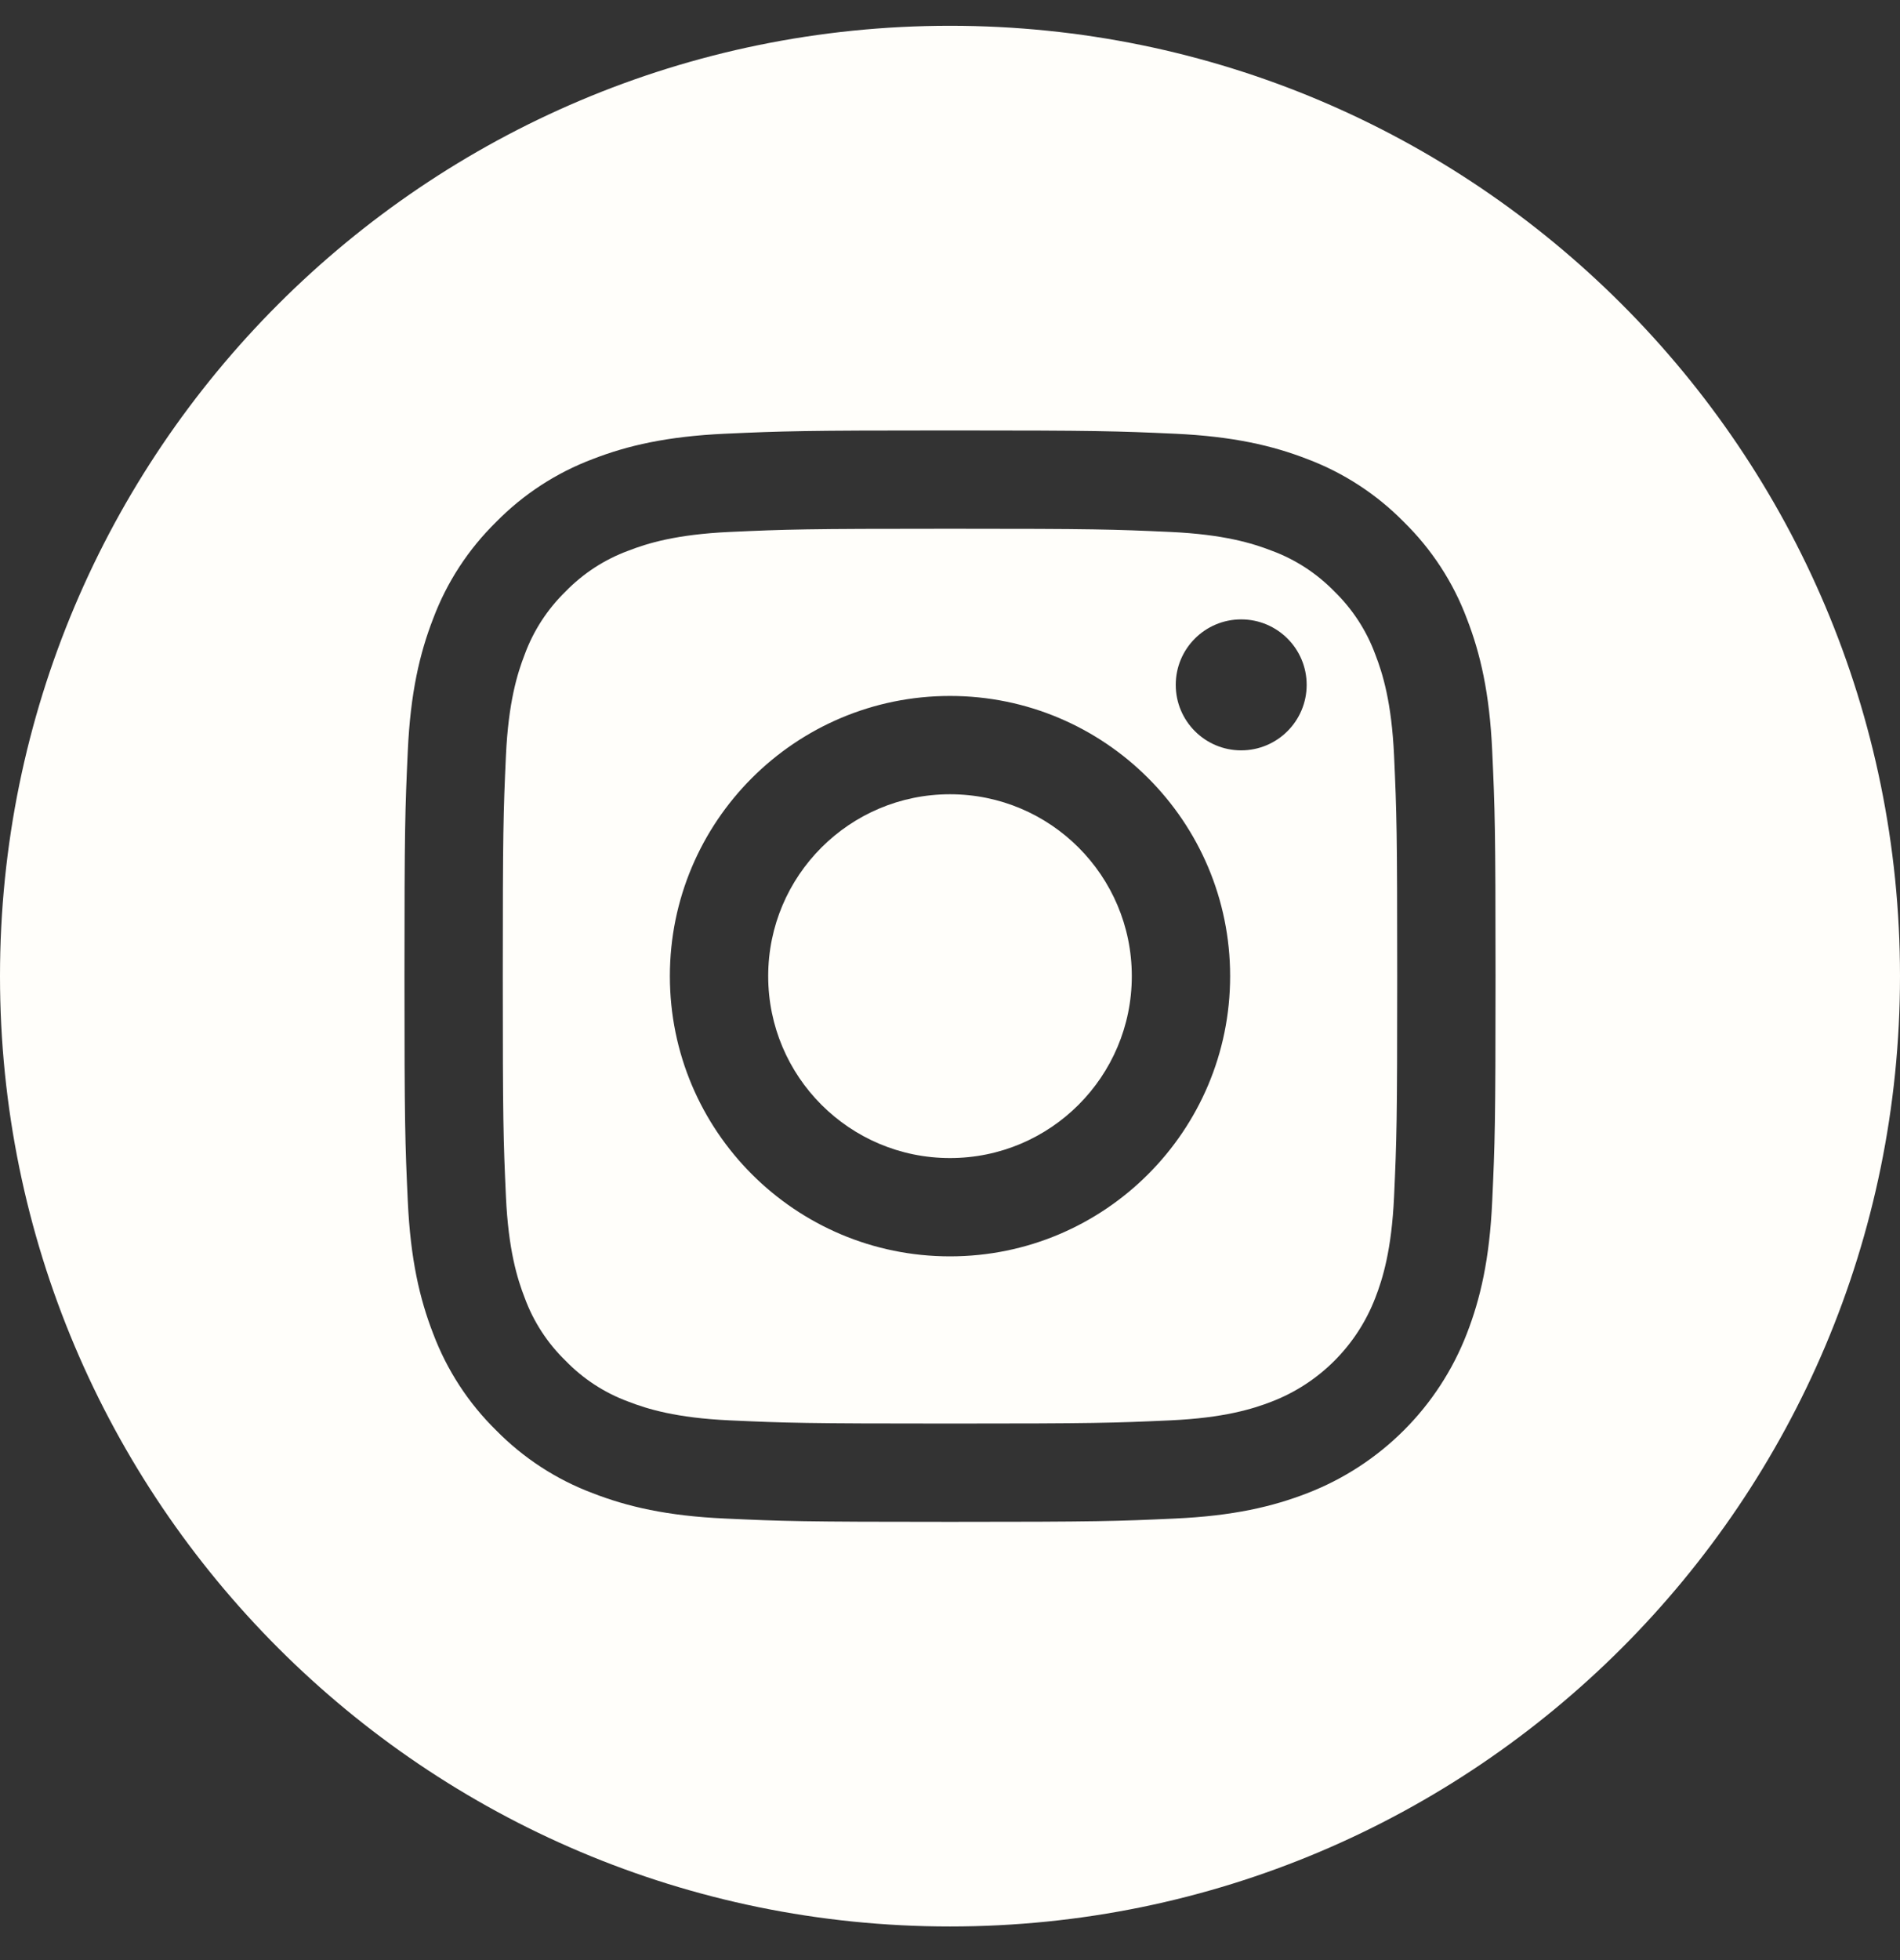
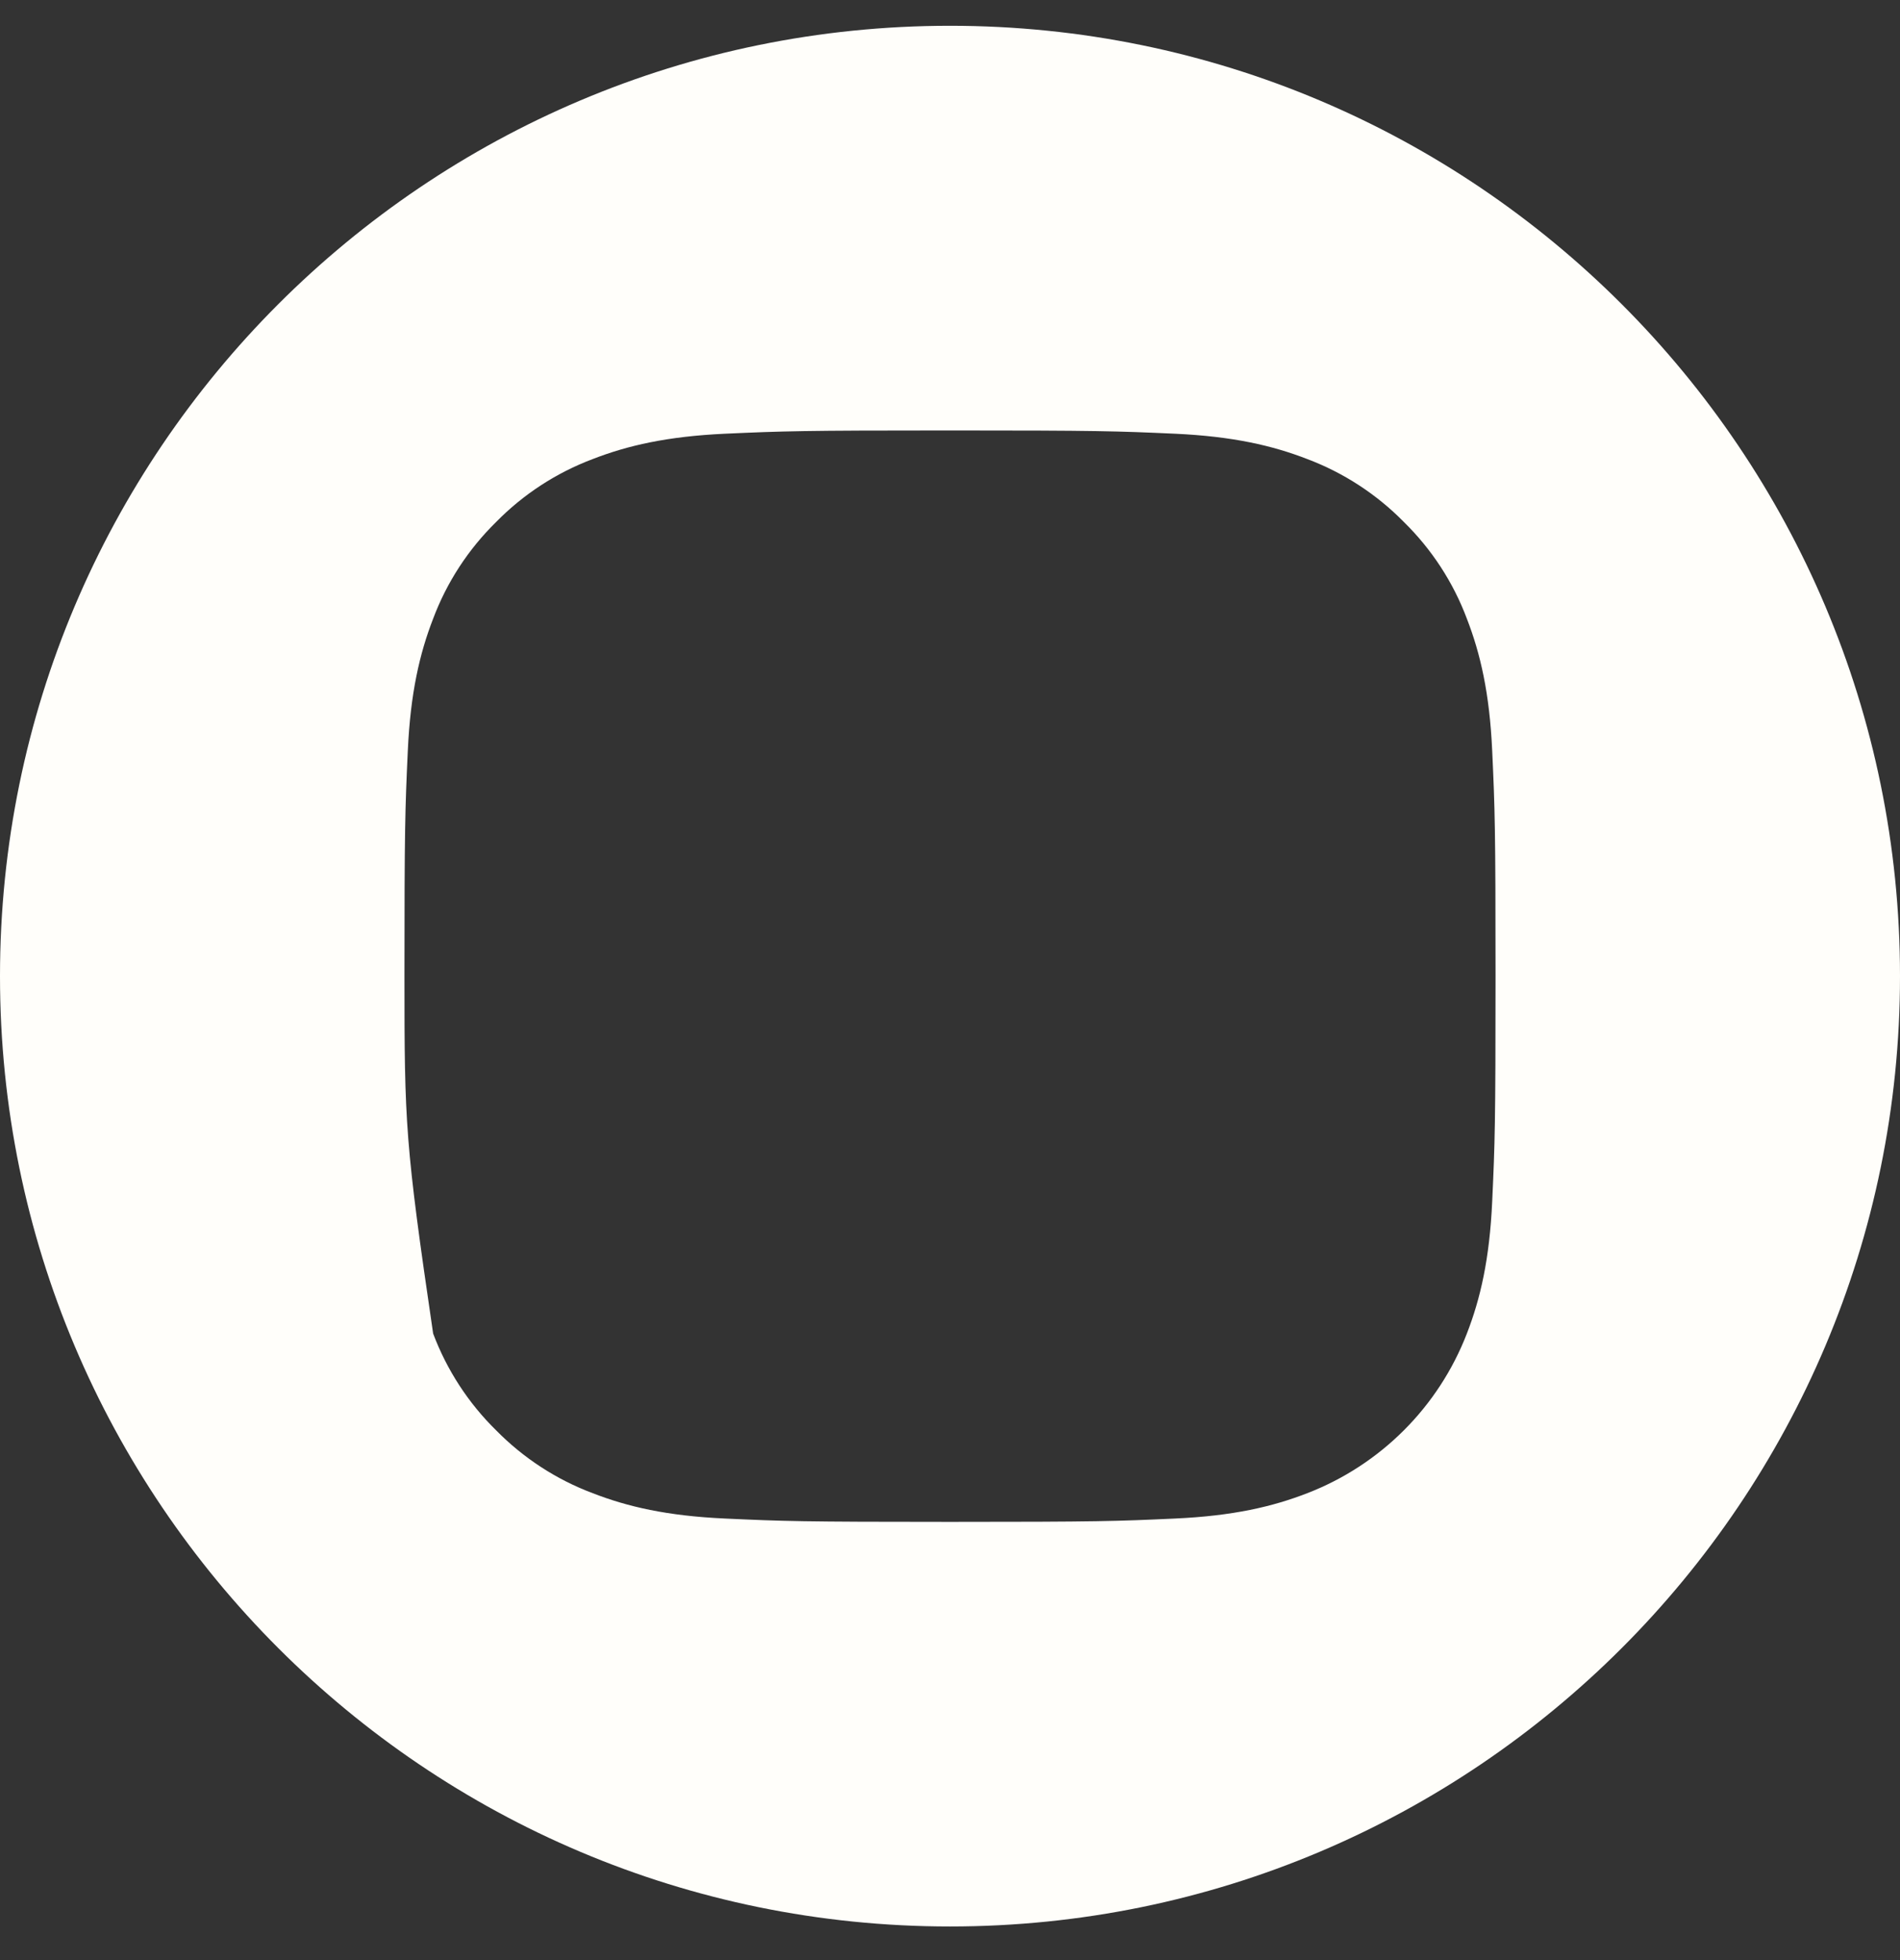
<svg xmlns="http://www.w3.org/2000/svg" width="32" height="33" viewBox="0 0 32 33" fill="none">
  <rect x="0" y="0" width="32" height="33" fill="#333333" stroke="none" />
  <g clip-path="url(#clip0_2054_537)">
-     <path d="M19.062 16.434C19.062 18.126 17.691 19.497 16 19.497C14.309 19.497 12.938 18.126 12.938 16.434C12.938 14.743 14.309 13.372 16 13.372C17.691 13.372 19.062 14.743 19.062 16.434Z" fill="#FFFEFA" />
-     <path d="M23.162 11.016C23.015 10.617 22.78 10.256 22.475 9.959C22.178 9.654 21.818 9.419 21.419 9.272C21.095 9.146 20.608 8.997 19.713 8.956C18.744 8.912 18.453 8.902 16 8.902C13.547 8.902 13.256 8.912 12.287 8.956C11.392 8.997 10.905 9.146 10.582 9.272C10.182 9.419 9.821 9.654 9.525 9.959C9.22 10.256 8.985 10.617 8.838 11.016C8.712 11.34 8.562 11.826 8.521 12.722C8.477 13.691 8.468 13.981 8.468 16.435C8.468 18.888 8.477 19.178 8.521 20.147C8.562 21.043 8.712 21.529 8.838 21.853C8.985 22.252 9.22 22.613 9.525 22.909C9.821 23.215 10.182 23.45 10.581 23.597C10.905 23.723 11.392 23.872 12.287 23.913C13.256 23.957 13.546 23.967 16 23.967C18.453 23.967 18.744 23.957 19.712 23.913C20.608 23.872 21.095 23.723 21.419 23.597C22.22 23.288 22.853 22.654 23.162 21.853C23.288 21.529 23.438 21.043 23.479 20.147C23.523 19.178 23.532 18.888 23.532 16.435C23.532 13.981 23.523 13.691 23.479 12.722C23.438 11.826 23.288 11.34 23.162 11.016ZM16 21.152C13.394 21.152 11.282 19.04 11.282 16.434C11.282 13.829 13.394 11.717 16 11.717C18.605 11.717 20.718 13.829 20.718 16.434C20.718 19.04 18.605 21.152 16 21.152ZM20.904 12.633C20.295 12.633 19.802 12.139 19.802 11.53C19.802 10.921 20.295 10.428 20.904 10.428C21.513 10.428 22.007 10.921 22.007 11.53C22.007 12.139 21.513 12.633 20.904 12.633Z" fill="#FFFEFA" />
-     <path d="M16 0.434C7.165 0.434 0 7.599 0 16.434C0 25.27 7.165 32.434 16 32.434C24.835 32.434 32 25.27 32 16.434C32 7.599 24.835 0.434 16 0.434ZM25.132 20.222C25.088 21.2 24.932 21.868 24.705 22.452C24.228 23.686 23.252 24.662 22.018 25.139C21.434 25.366 20.766 25.522 19.788 25.566C18.808 25.611 18.495 25.622 16 25.622C13.505 25.622 13.192 25.611 12.212 25.566C11.234 25.522 10.566 25.366 9.982 25.139C9.369 24.909 8.814 24.547 8.355 24.08C7.887 23.621 7.526 23.065 7.295 22.452C7.068 21.868 6.913 21.2 6.868 20.222C6.823 19.242 6.812 18.929 6.812 16.434C6.812 13.939 6.823 13.626 6.868 12.646C6.912 11.668 7.068 11.001 7.295 10.416C7.525 9.803 7.887 9.248 8.355 8.789C8.813 8.322 9.369 7.96 9.982 7.729C10.566 7.502 11.234 7.347 12.212 7.302C13.192 7.258 13.505 7.247 16 7.247C18.495 7.247 18.808 7.258 19.788 7.302C20.766 7.347 21.434 7.502 22.018 7.729C22.631 7.96 23.186 8.322 23.645 8.789C24.113 9.248 24.475 9.803 24.705 10.416C24.932 11.001 25.088 11.668 25.132 12.646C25.177 13.626 25.188 13.939 25.188 16.434C25.188 18.929 25.177 19.242 25.132 20.222Z" fill="#FFFEFA" />
+     <path d="M16 0.434C7.165 0.434 0 7.599 0 16.434C0 25.27 7.165 32.434 16 32.434C24.835 32.434 32 25.27 32 16.434C32 7.599 24.835 0.434 16 0.434ZM25.132 20.222C25.088 21.2 24.932 21.868 24.705 22.452C24.228 23.686 23.252 24.662 22.018 25.139C21.434 25.366 20.766 25.522 19.788 25.566C18.808 25.611 18.495 25.622 16 25.622C13.505 25.622 13.192 25.611 12.212 25.566C11.234 25.522 10.566 25.366 9.982 25.139C9.369 24.909 8.814 24.547 8.355 24.08C7.887 23.621 7.526 23.065 7.295 22.452C6.823 19.242 6.812 18.929 6.812 16.434C6.812 13.939 6.823 13.626 6.868 12.646C6.912 11.668 7.068 11.001 7.295 10.416C7.525 9.803 7.887 9.248 8.355 8.789C8.813 8.322 9.369 7.96 9.982 7.729C10.566 7.502 11.234 7.347 12.212 7.302C13.192 7.258 13.505 7.247 16 7.247C18.495 7.247 18.808 7.258 19.788 7.302C20.766 7.347 21.434 7.502 22.018 7.729C22.631 7.96 23.186 8.322 23.645 8.789C24.113 9.248 24.475 9.803 24.705 10.416C24.932 11.001 25.088 11.668 25.132 12.646C25.177 13.626 25.188 13.939 25.188 16.434C25.188 18.929 25.177 19.242 25.132 20.222Z" fill="#FFFEFA" />
  </g>
  <defs>
    <clipPath id="clip0_2054_537">
      <rect width="32" height="32" fill="white" transform="translate(0 0.434)" />
    </clipPath>
  </defs>
</svg>